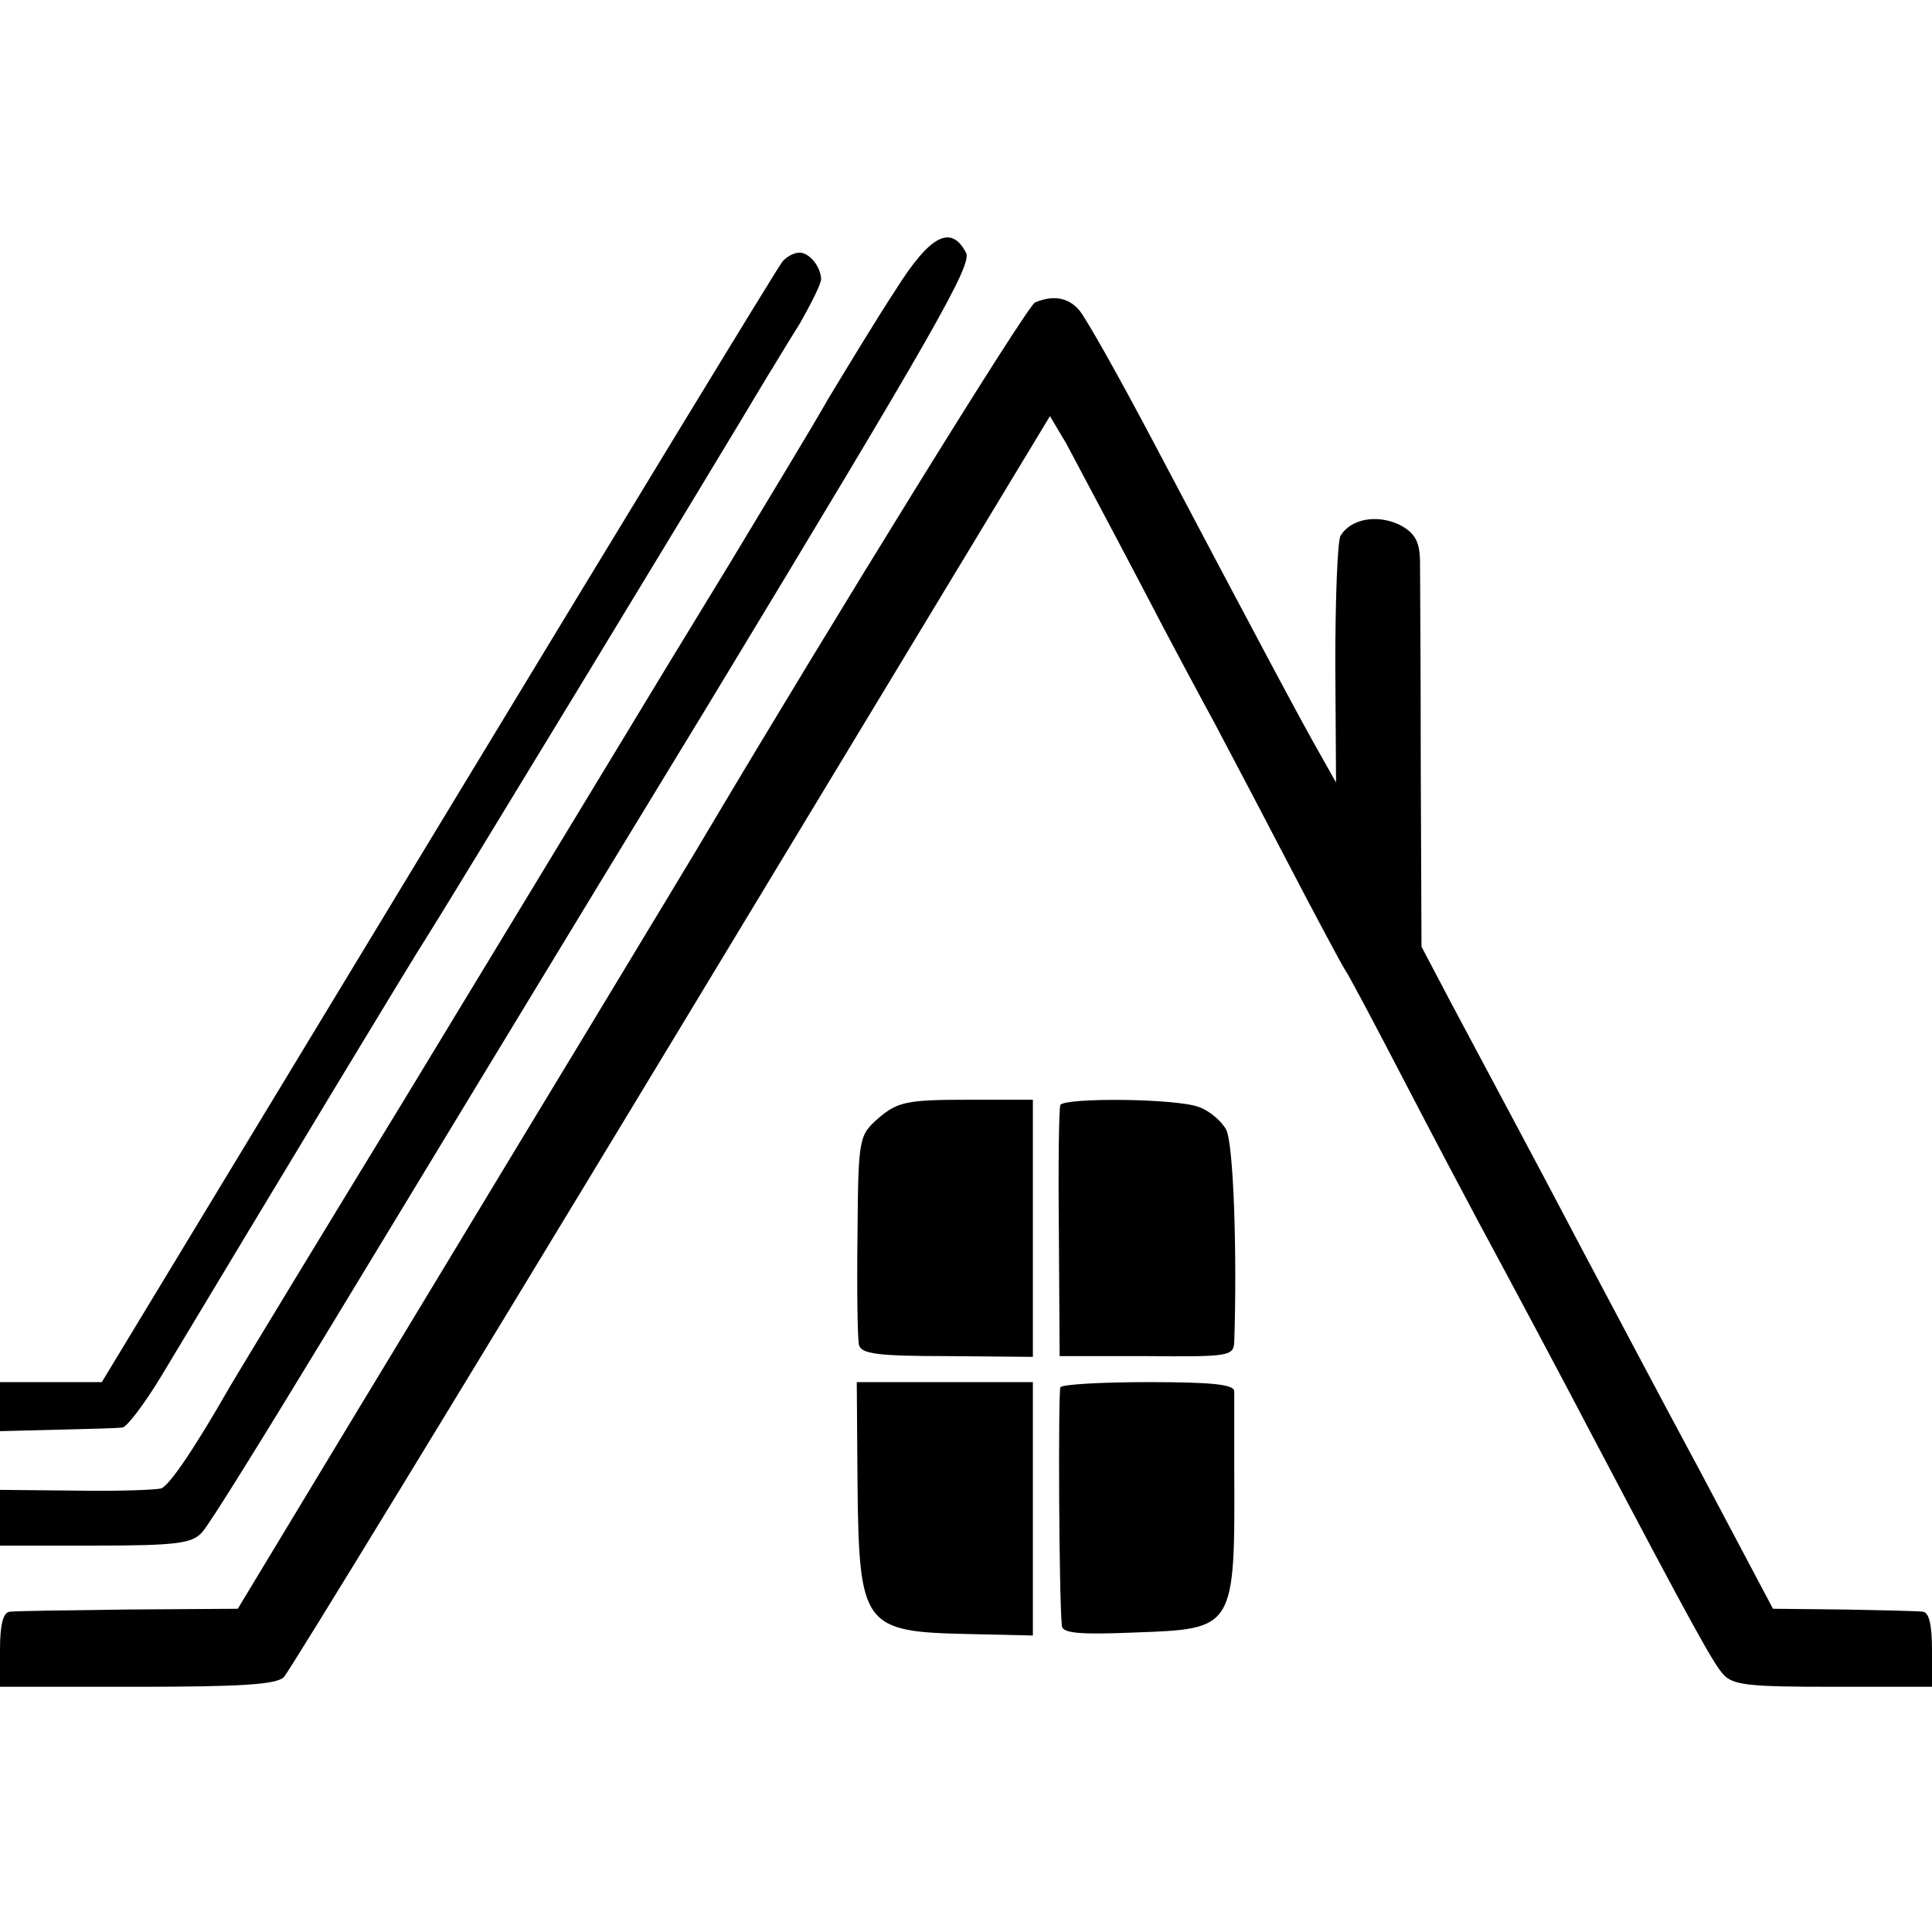
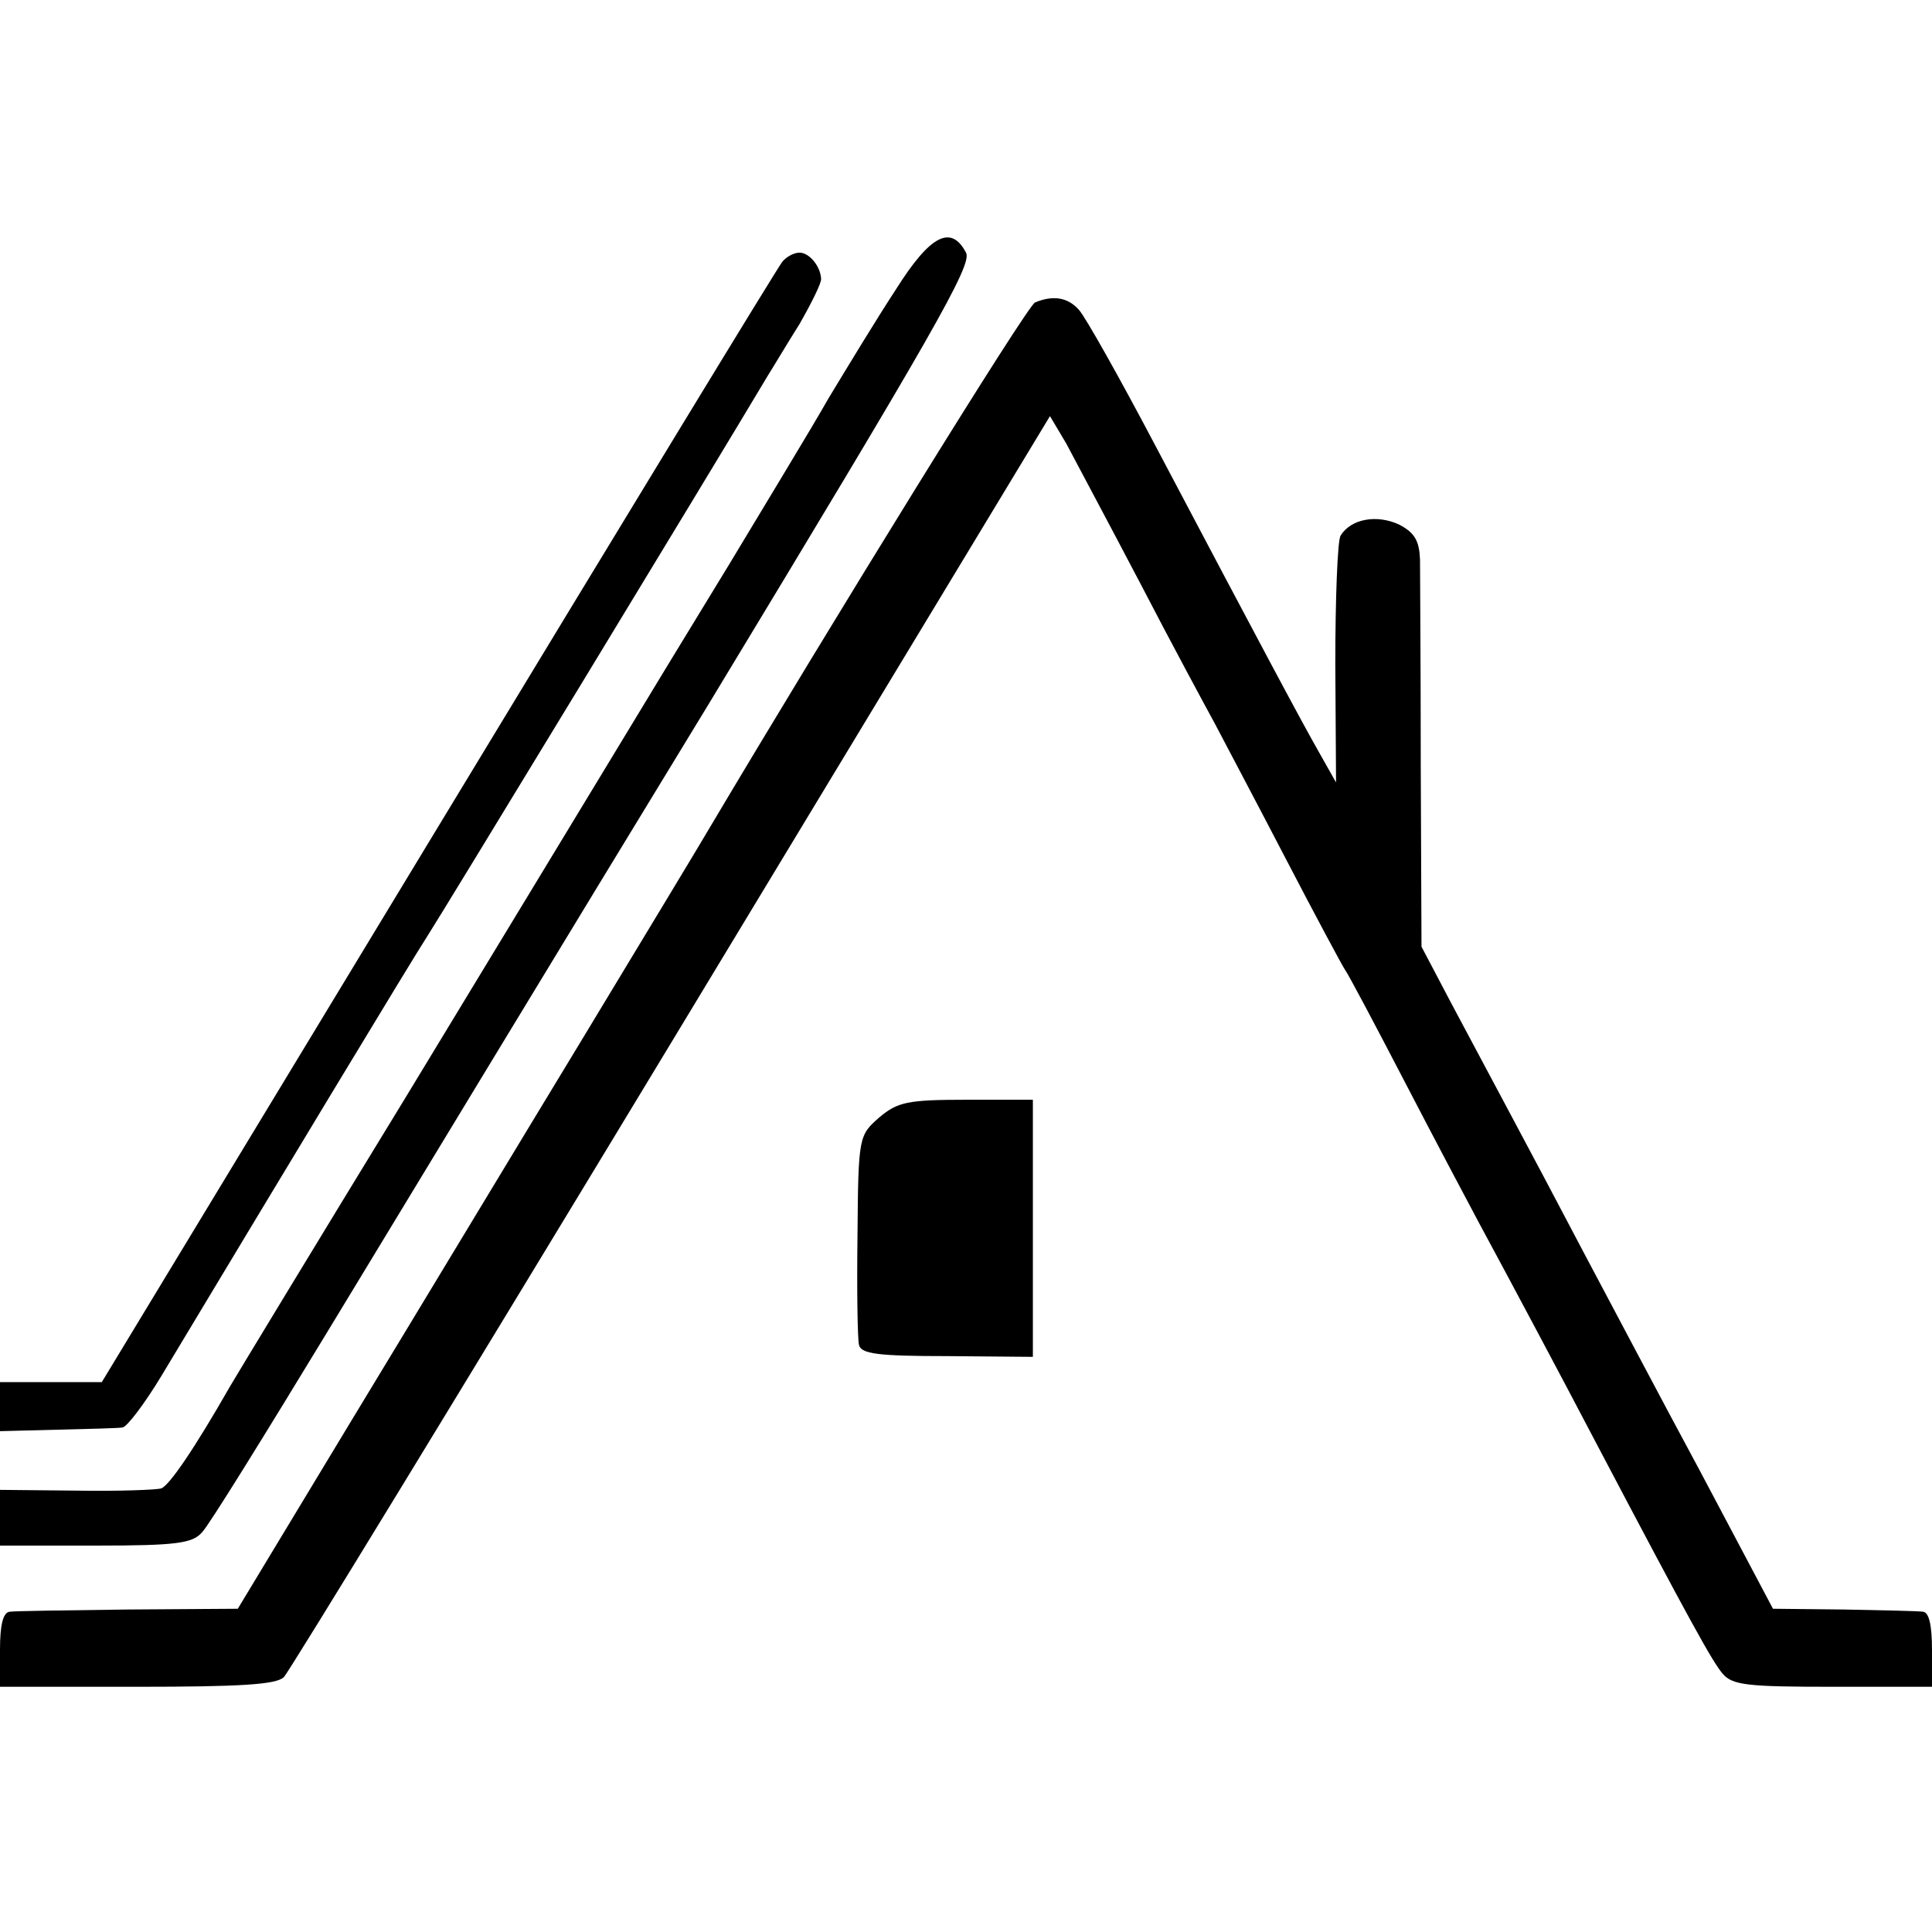
<svg xmlns="http://www.w3.org/2000/svg" version="1.0" width="260pt" height="260pt" viewBox="0 0 260 260" preserveAspectRatio="xMidYMid meet">
  <g transform="translate(0,260) scale(0.1,-0.1)" fill="#000000" stroke="none">
    <path d="M1206 2211 c-25 -38 -65 -104 -91 -147 -25 -44 -86 -144 -134 -224 -49 -80 -117 -192 -152 -250 -35 -58 -162 -267 -282 -465 -121 -198 -227 -373 -237 -390 -48 -84 -82 -134 -93 -138 -6 -2 -58 -4 -115 -3 l-102 1 0 -37 0 -38 128 0 c110 0 131 3 144 18 9 9 85 132 170 272 85 140 315 520 512 843 302 499 355 591 346 607 -20 38 -48 24 -94 -49z" />
    <path d="M1053 2248 c-6 -7 -214 -349 -463 -760 l-453 -748 -68 0 -69 0 0 -33 0 -33 78 2 c42 1 82 2 87 3 6 1 29 31 52 69 158 263 339 563 358 592 17 26 383 628 458 754 7 11 26 43 43 70 16 28 30 56 29 61 -1 17 -16 35 -29 35 -8 0 -18 -6 -23 -12z" />
    <path d="M1393 2193 c-10 -3 -274 -431 -438 -707 -11 -19 -89 -148 -173 -287 -85 -140 -223 -369 -308 -509 l-154 -255 -148 -1 c-81 -1 -153 -2 -159 -3 -9 -1 -13 -18 -13 -51 l0 -50 184 0 c140 0 188 3 198 13 7 7 242 392 522 855 l509 842 22 -37 c11 -21 56 -105 99 -187 43 -83 89 -168 101 -190 12 -23 55 -104 95 -181 40 -77 76 -144 80 -150 4 -5 40 -73 80 -150 40 -77 85 -162 100 -190 40 -74 112 -209 157 -295 129 -245 158 -297 171 -312 13 -16 34 -18 149 -18 l133 0 0 50 c0 33 -4 50 -12 51 -7 1 -55 2 -107 3 l-95 1 -98 185 c-55 102 -125 235 -157 295 -32 61 -76 144 -98 185 -22 41 -58 109 -80 150 l-40 76 -1 244 c0 135 -1 260 -1 277 -1 25 -7 36 -28 47 -30 14 -65 8 -79 -15 -4 -7 -7 -85 -7 -172 l1 -160 -22 39 c-24 42 -79 145 -221 414 -48 91 -94 173 -103 183 -15 17 -35 20 -59 10z" />
    <path d="M1183 1096 c-27 -24 -28 -25 -29 -157 -1 -74 0 -141 2 -149 3 -12 25 -15 119 -15 l115 -1 0 173 0 173 -89 0 c-80 0 -93 -3 -118 -24z" />
-     <path d="M1427 1113 c-2 -5 -3 -82 -2 -173 l1 -165 117 0 c111 -1 117 0 118 19 4 120 -1 268 -11 286 -6 11 -22 25 -36 30 -30 12 -181 13 -187 3z" />
-     <path d="M1154 603 c2 -192 8 -199 149 -202 l87 -2 0 170 0 171 -119 0 -118 0 1 -137z" />
-     <path d="M1427 733 c-3 -7 -2 -280 2 -321 1 -10 24 -12 97 -9 136 5 136 3 135 222 0 50 0 96 0 103 -1 9 -31 12 -115 12 -63 0 -117 -3 -119 -7z" />
+     <path d="M1427 733 z" />
  </g>
</svg>